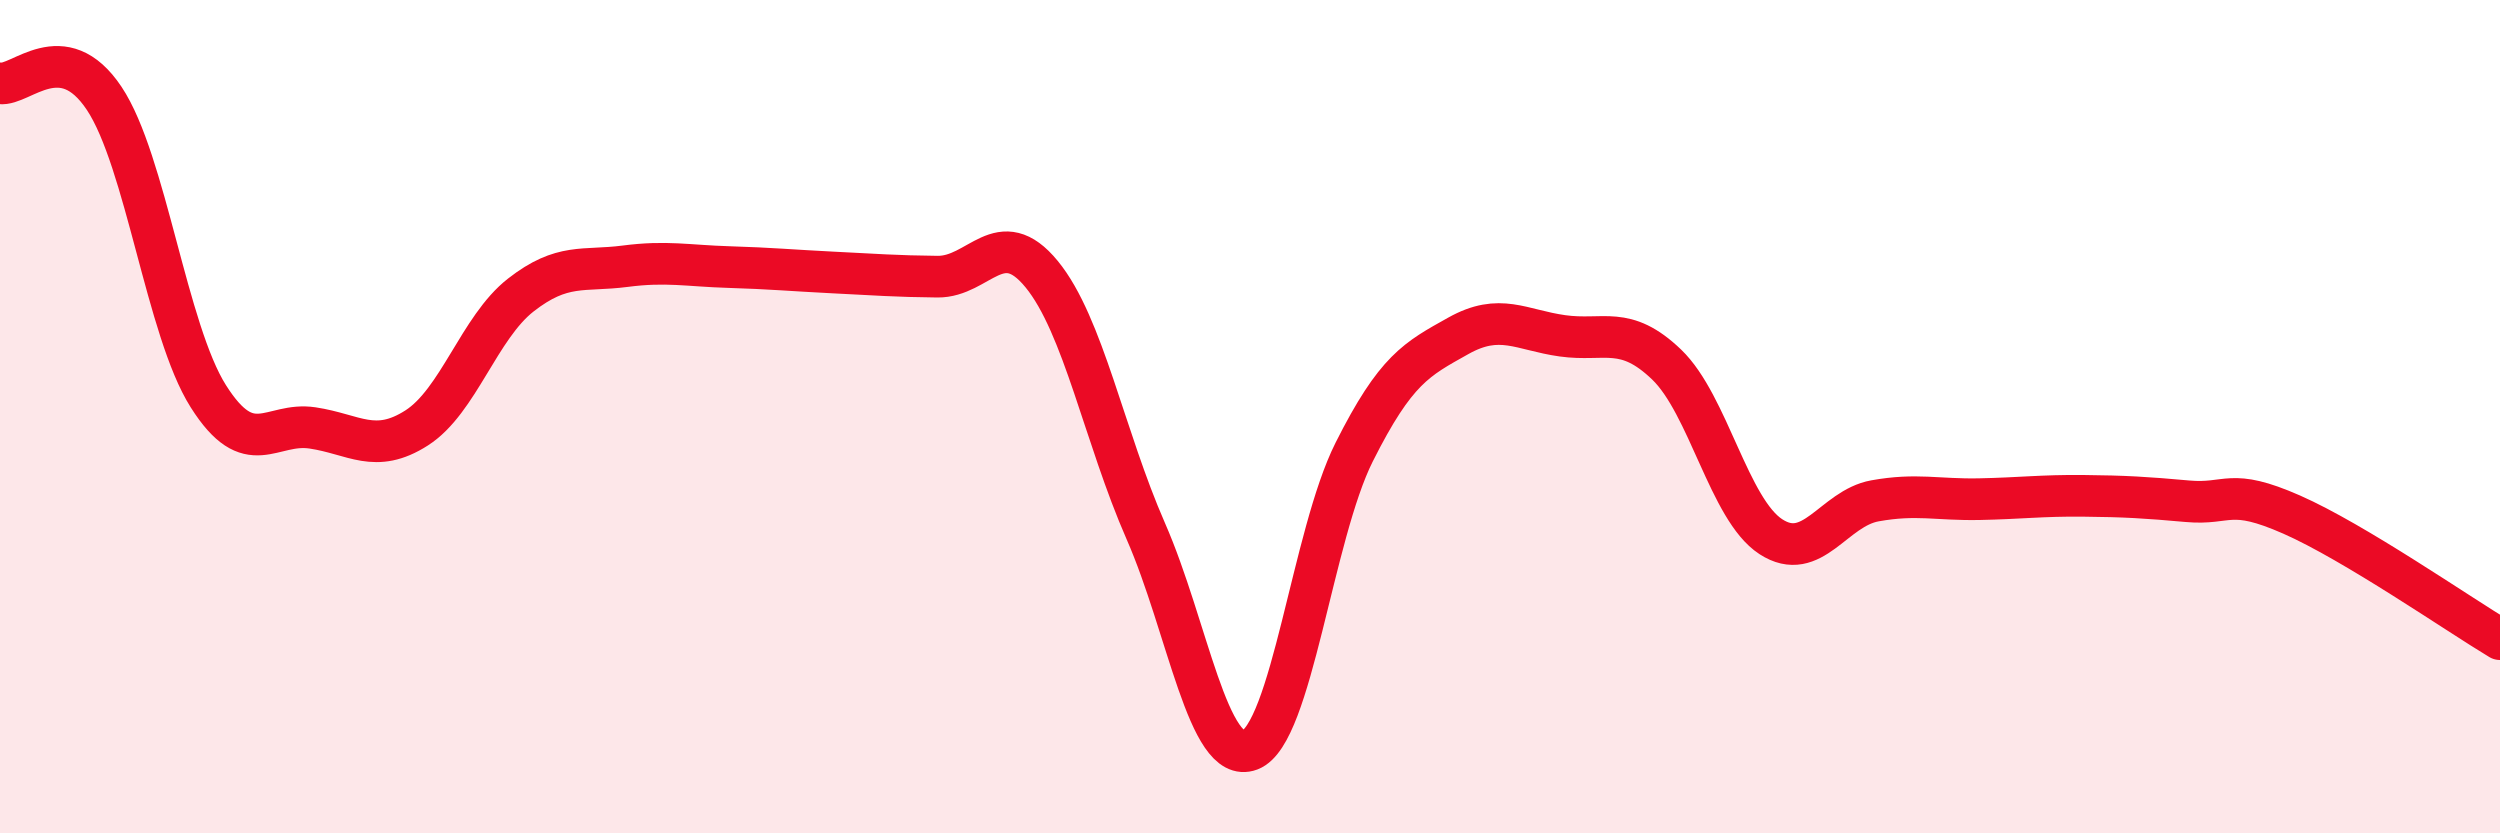
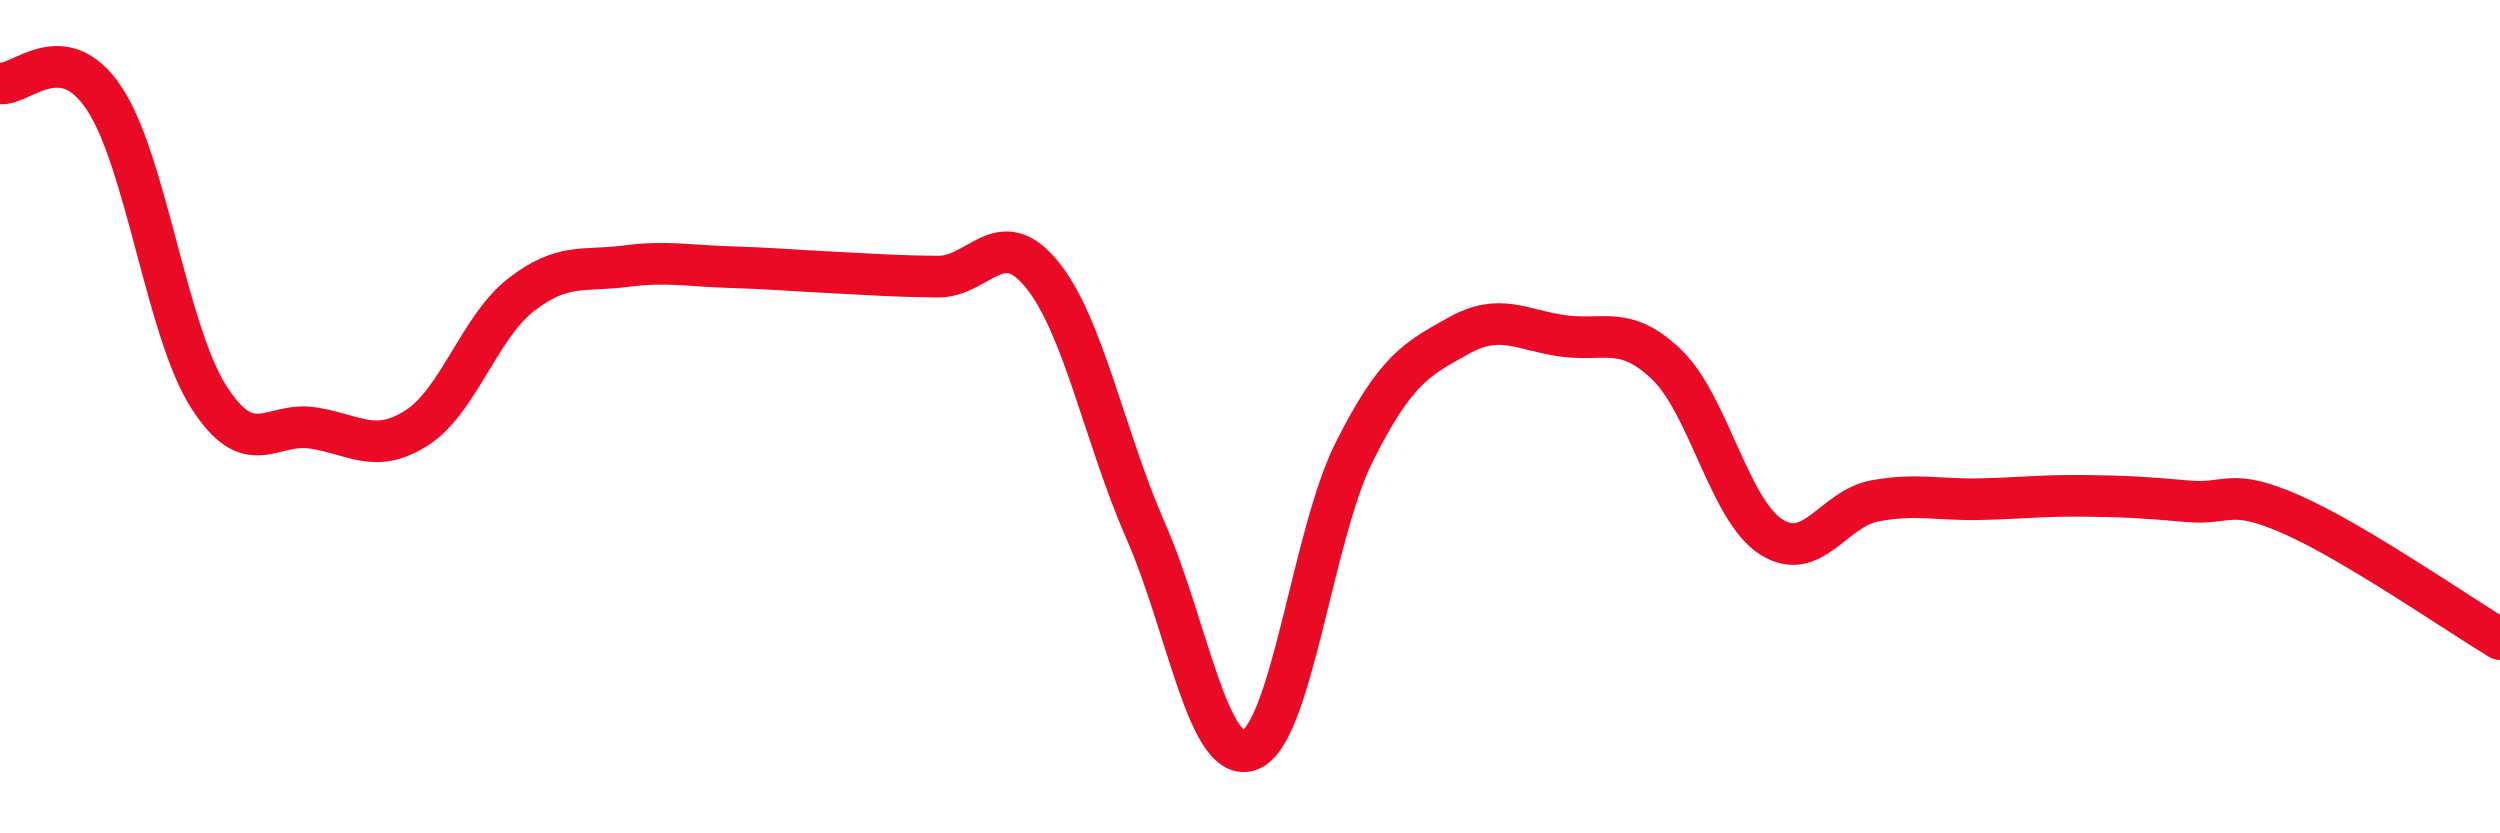
<svg xmlns="http://www.w3.org/2000/svg" width="60" height="20" viewBox="0 0 60 20">
-   <path d="M 0,2 C 0.5,2.07 1.5,0.86 2.5,2.36 C 3.5,3.86 4,7.93 5,9.51 C 6,11.09 6.5,10.12 7.5,10.27 C 8.5,10.42 9,10.91 10,10.27 C 11,9.63 11.5,7.86 12.5,7.08 C 13.5,6.3 14,6.52 15,6.39 C 16,6.26 16.5,6.38 17.5,6.41 C 18.5,6.44 19,6.49 20,6.54 C 21,6.59 21.5,6.63 22.5,6.64 C 23.5,6.65 24,5.36 25,6.58 C 26,7.8 26.5,10.47 27.5,12.75 C 28.5,15.03 29,18.38 30,18 C 31,17.62 31.5,12.84 32.5,10.85 C 33.5,8.86 34,8.62 35,8.06 C 36,7.5 36.5,7.92 37.5,8.06 C 38.5,8.2 39,7.79 40,8.75 C 41,9.71 41.5,12.23 42.5,12.88 C 43.5,13.53 44,12.2 45,12.02 C 46,11.84 46.5,12 47.5,11.98 C 48.5,11.96 49,11.89 50,11.9 C 51,11.91 51.5,11.94 52.5,12.03 C 53.5,12.12 53.5,11.69 55,12.35 C 56.5,13.01 59,14.74 60,15.34L60 20L0 20Z" fill="#EB0A25" opacity="0.1" stroke-linecap="round" stroke-linejoin="round" />
  <path d="M 0,2 C 0.5,2.07 1.5,0.86 2.5,2.36 C 3.5,3.86 4,7.93 5,9.51 C 6,11.09 6.5,10.12 7.5,10.27 C 8.5,10.42 9,10.91 10,10.27 C 11,9.63 11.5,7.86 12.5,7.08 C 13.5,6.3 14,6.52 15,6.39 C 16,6.26 16.5,6.38 17.5,6.41 C 18.5,6.44 19,6.49 20,6.54 C 21,6.59 21.5,6.63 22.5,6.64 C 23.5,6.65 24,5.36 25,6.58 C 26,7.8 26.5,10.47 27.5,12.75 C 28.5,15.03 29,18.38 30,18 C 31,17.62 31.5,12.84 32.5,10.85 C 33.5,8.86 34,8.62 35,8.06 C 36,7.5 36.5,7.92 37.5,8.06 C 38.5,8.2 39,7.79 40,8.75 C 41,9.71 41.5,12.23 42.5,12.88 C 43.5,13.53 44,12.2 45,12.02 C 46,11.84 46.5,12 47.5,11.98 C 48.5,11.96 49,11.89 50,11.9 C 51,11.91 51.5,11.94 52.5,12.03 C 53.5,12.12 53.5,11.69 55,12.35 C 56.5,13.01 59,14.74 60,15.34" stroke="#EB0A25" stroke-width="1" fill="none" stroke-linecap="round" stroke-linejoin="round" />
</svg>